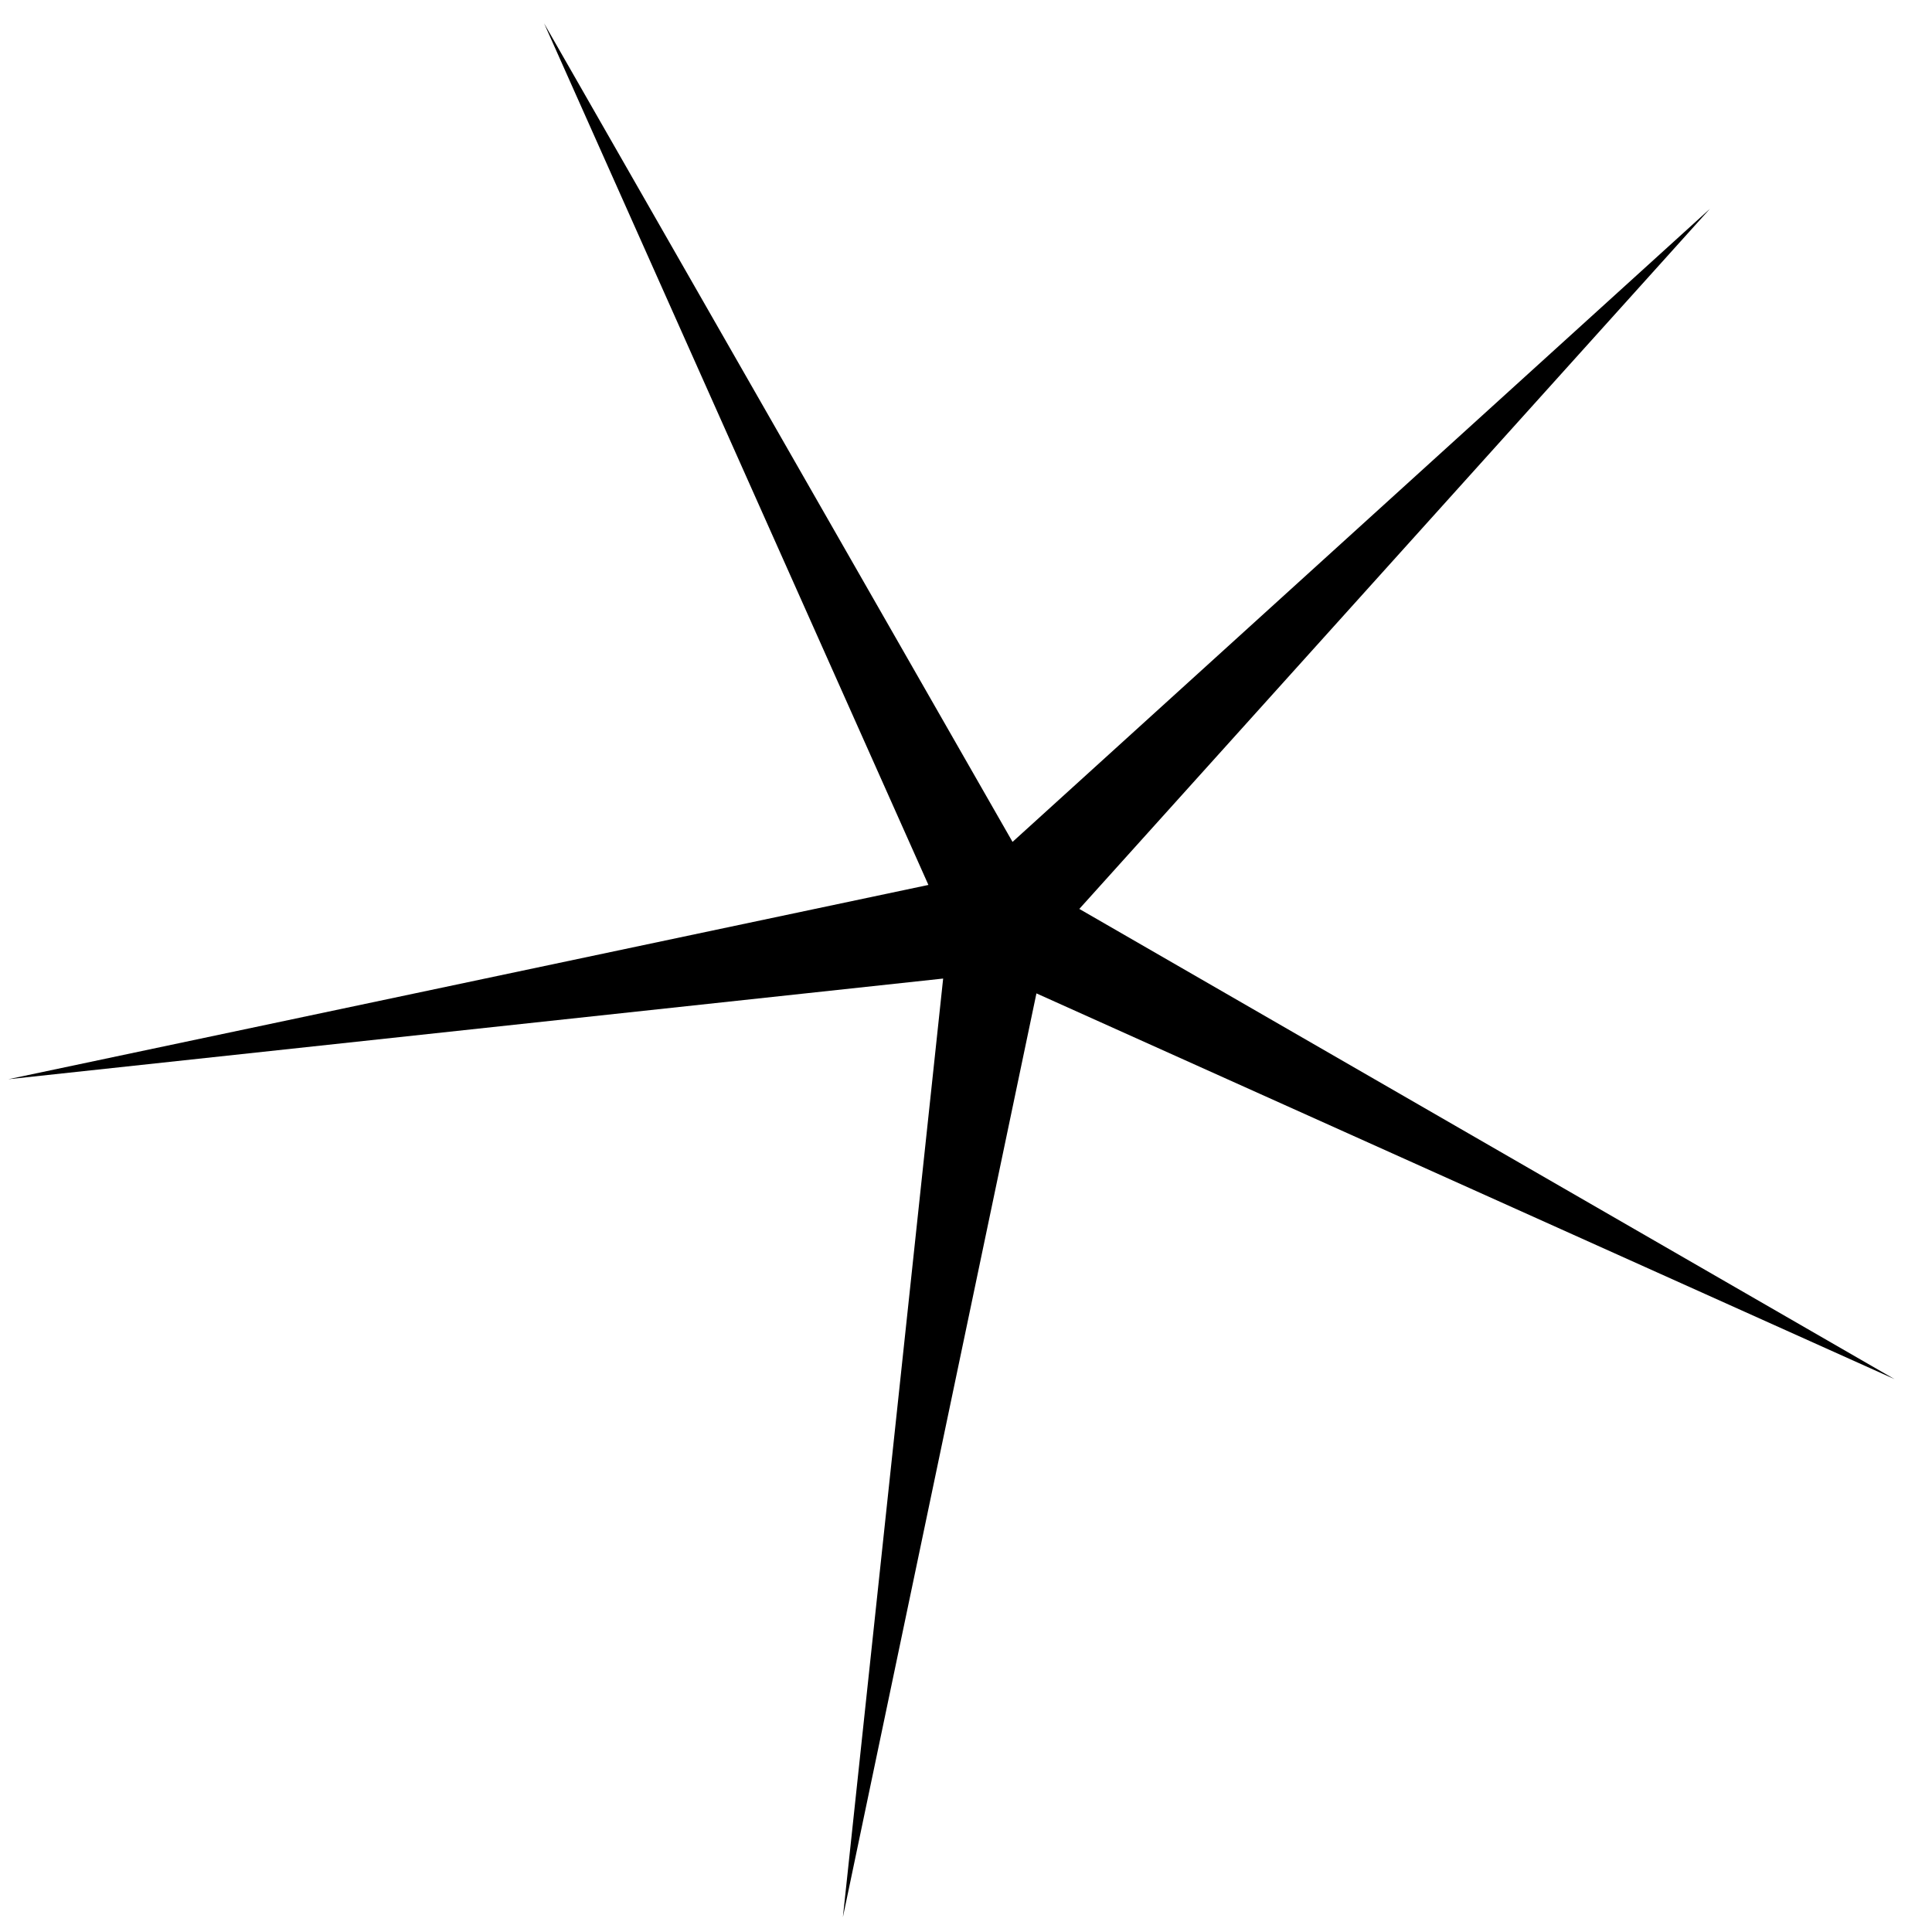
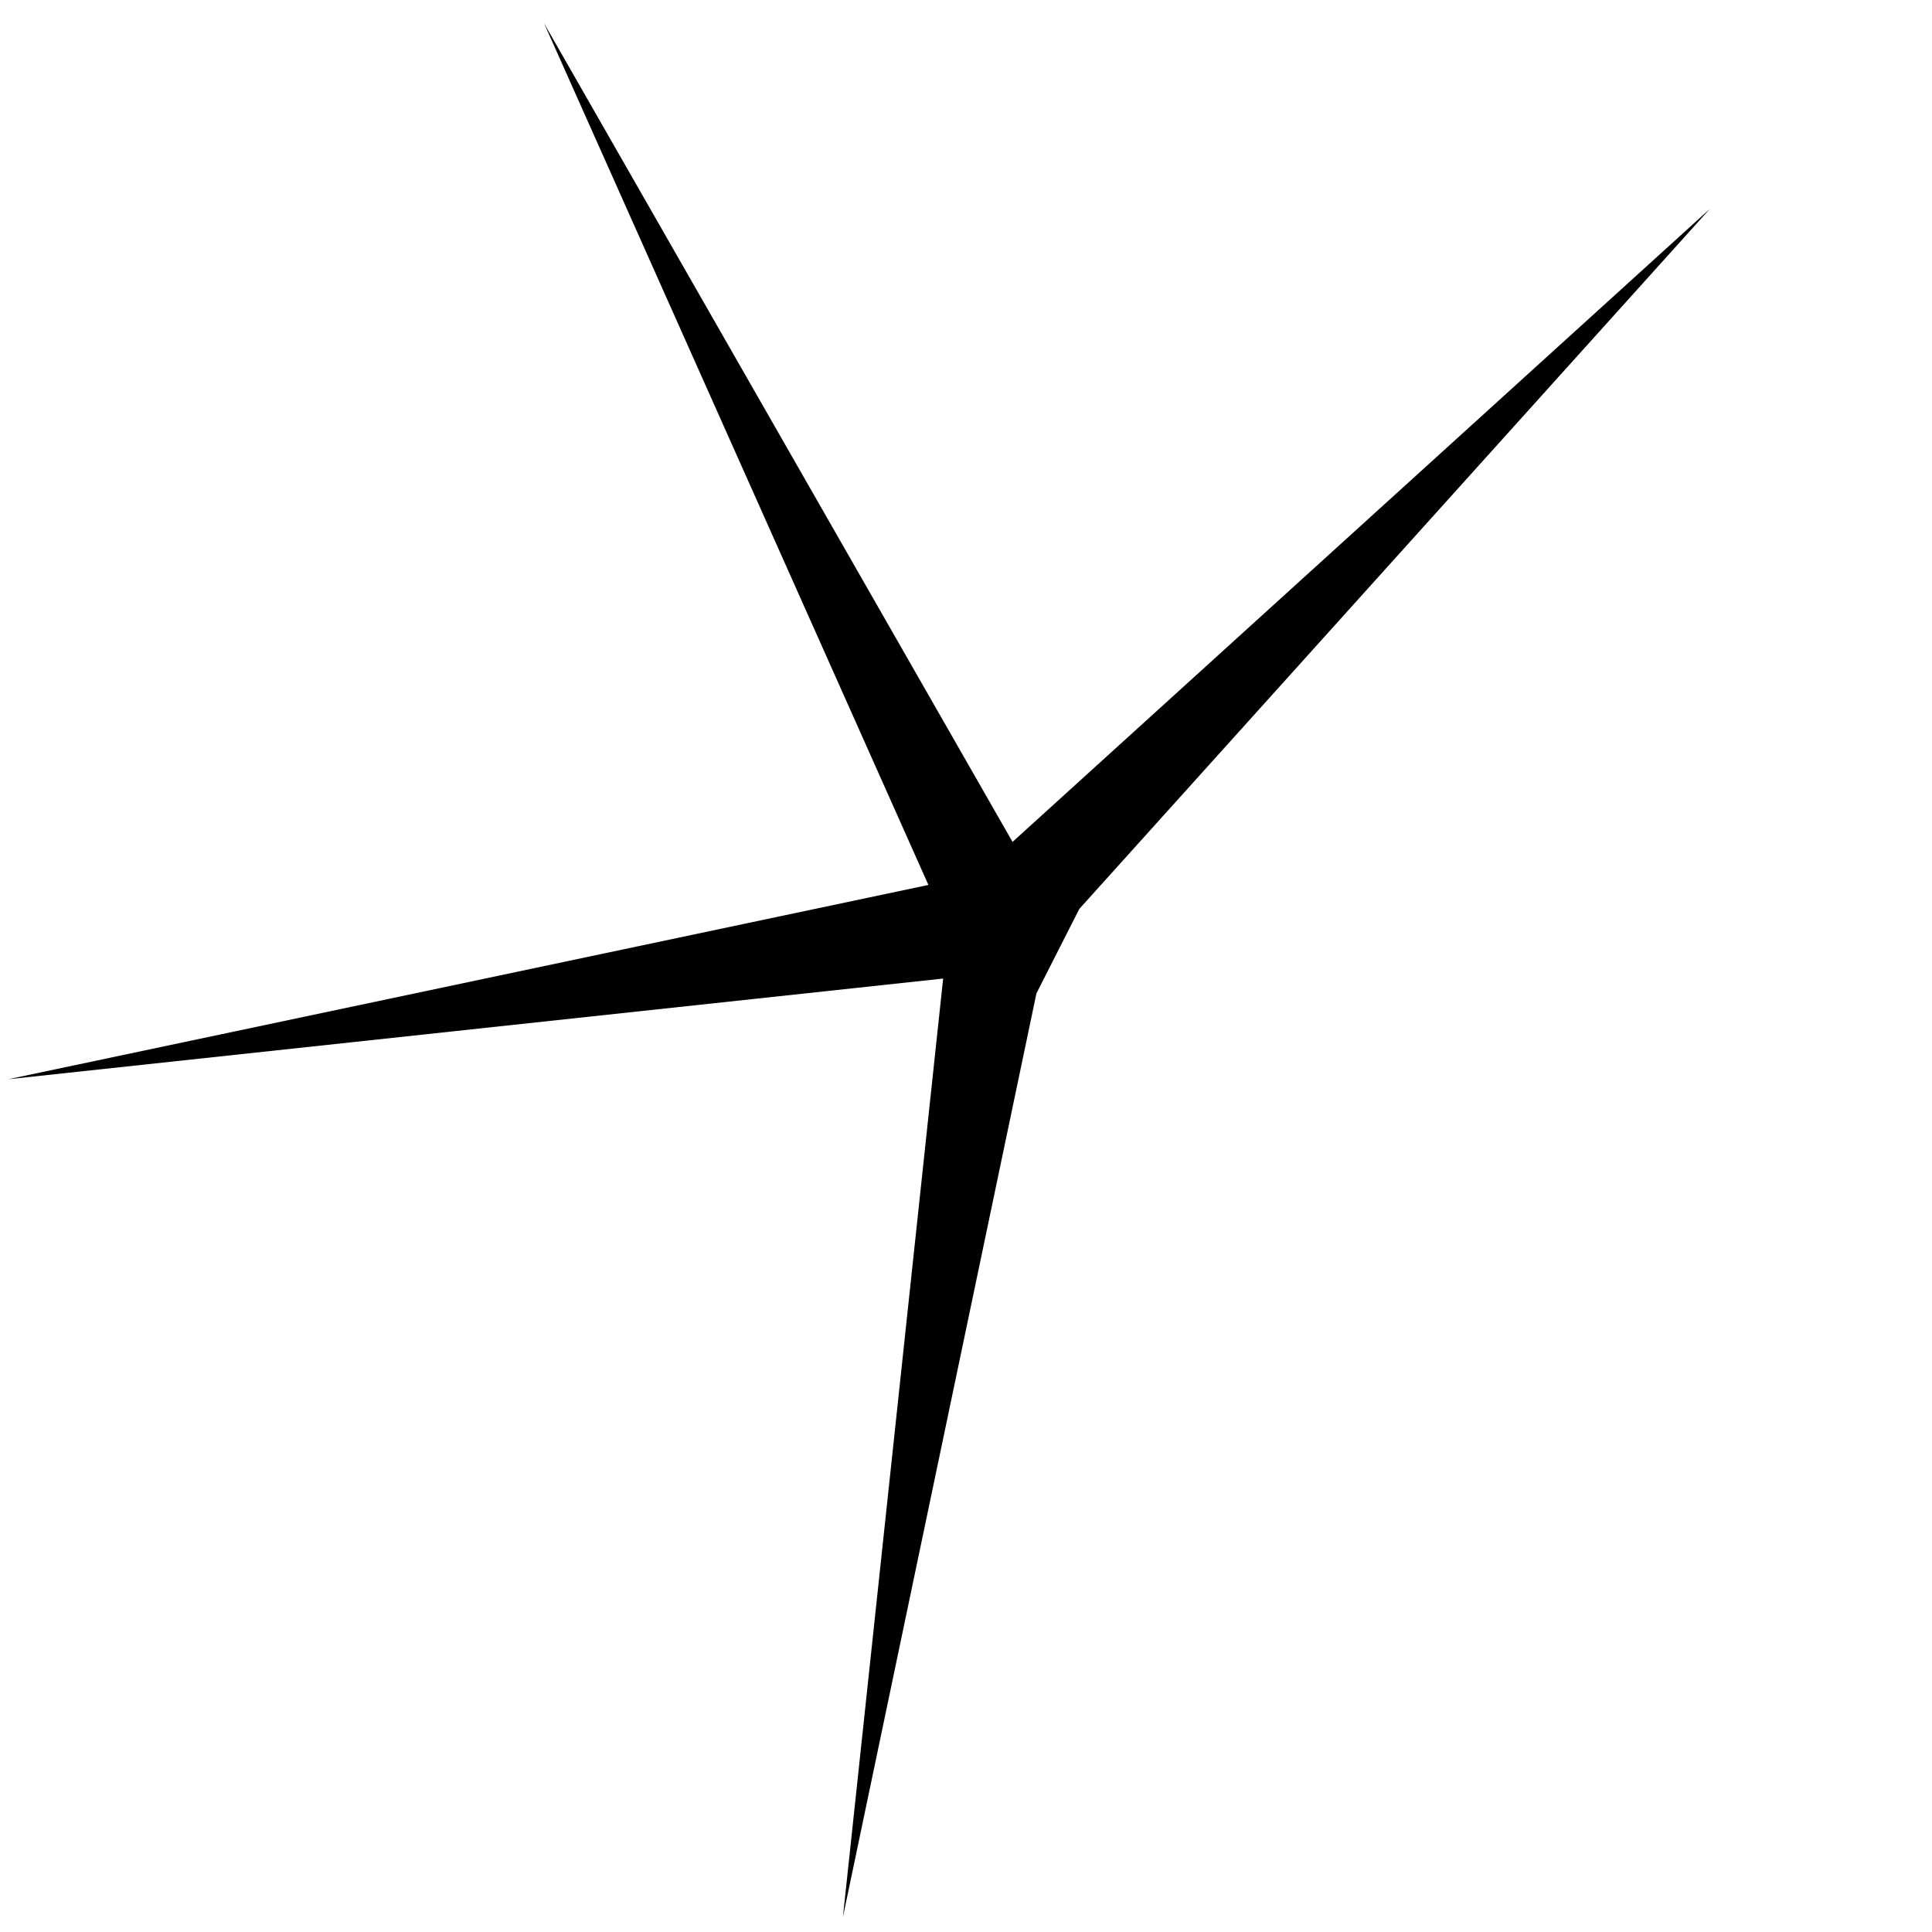
<svg xmlns="http://www.w3.org/2000/svg" width="46" height="46" viewBox="0 0 46 46" fill="none">
-   <path d="M40.713 4.971L25.698 21.641L45.109 32.837L24.677 23.652L20.069 45.646L22.456 23.299L0.197 25.696L22.105 21.07L12.955 0.557L24.108 20.045L40.713 4.971Z" fill="black" />
+   <path d="M40.713 4.971L25.698 21.641L24.677 23.652L20.069 45.646L22.456 23.299L0.197 25.696L22.105 21.07L12.955 0.557L24.108 20.045L40.713 4.971Z" fill="black" />
</svg>